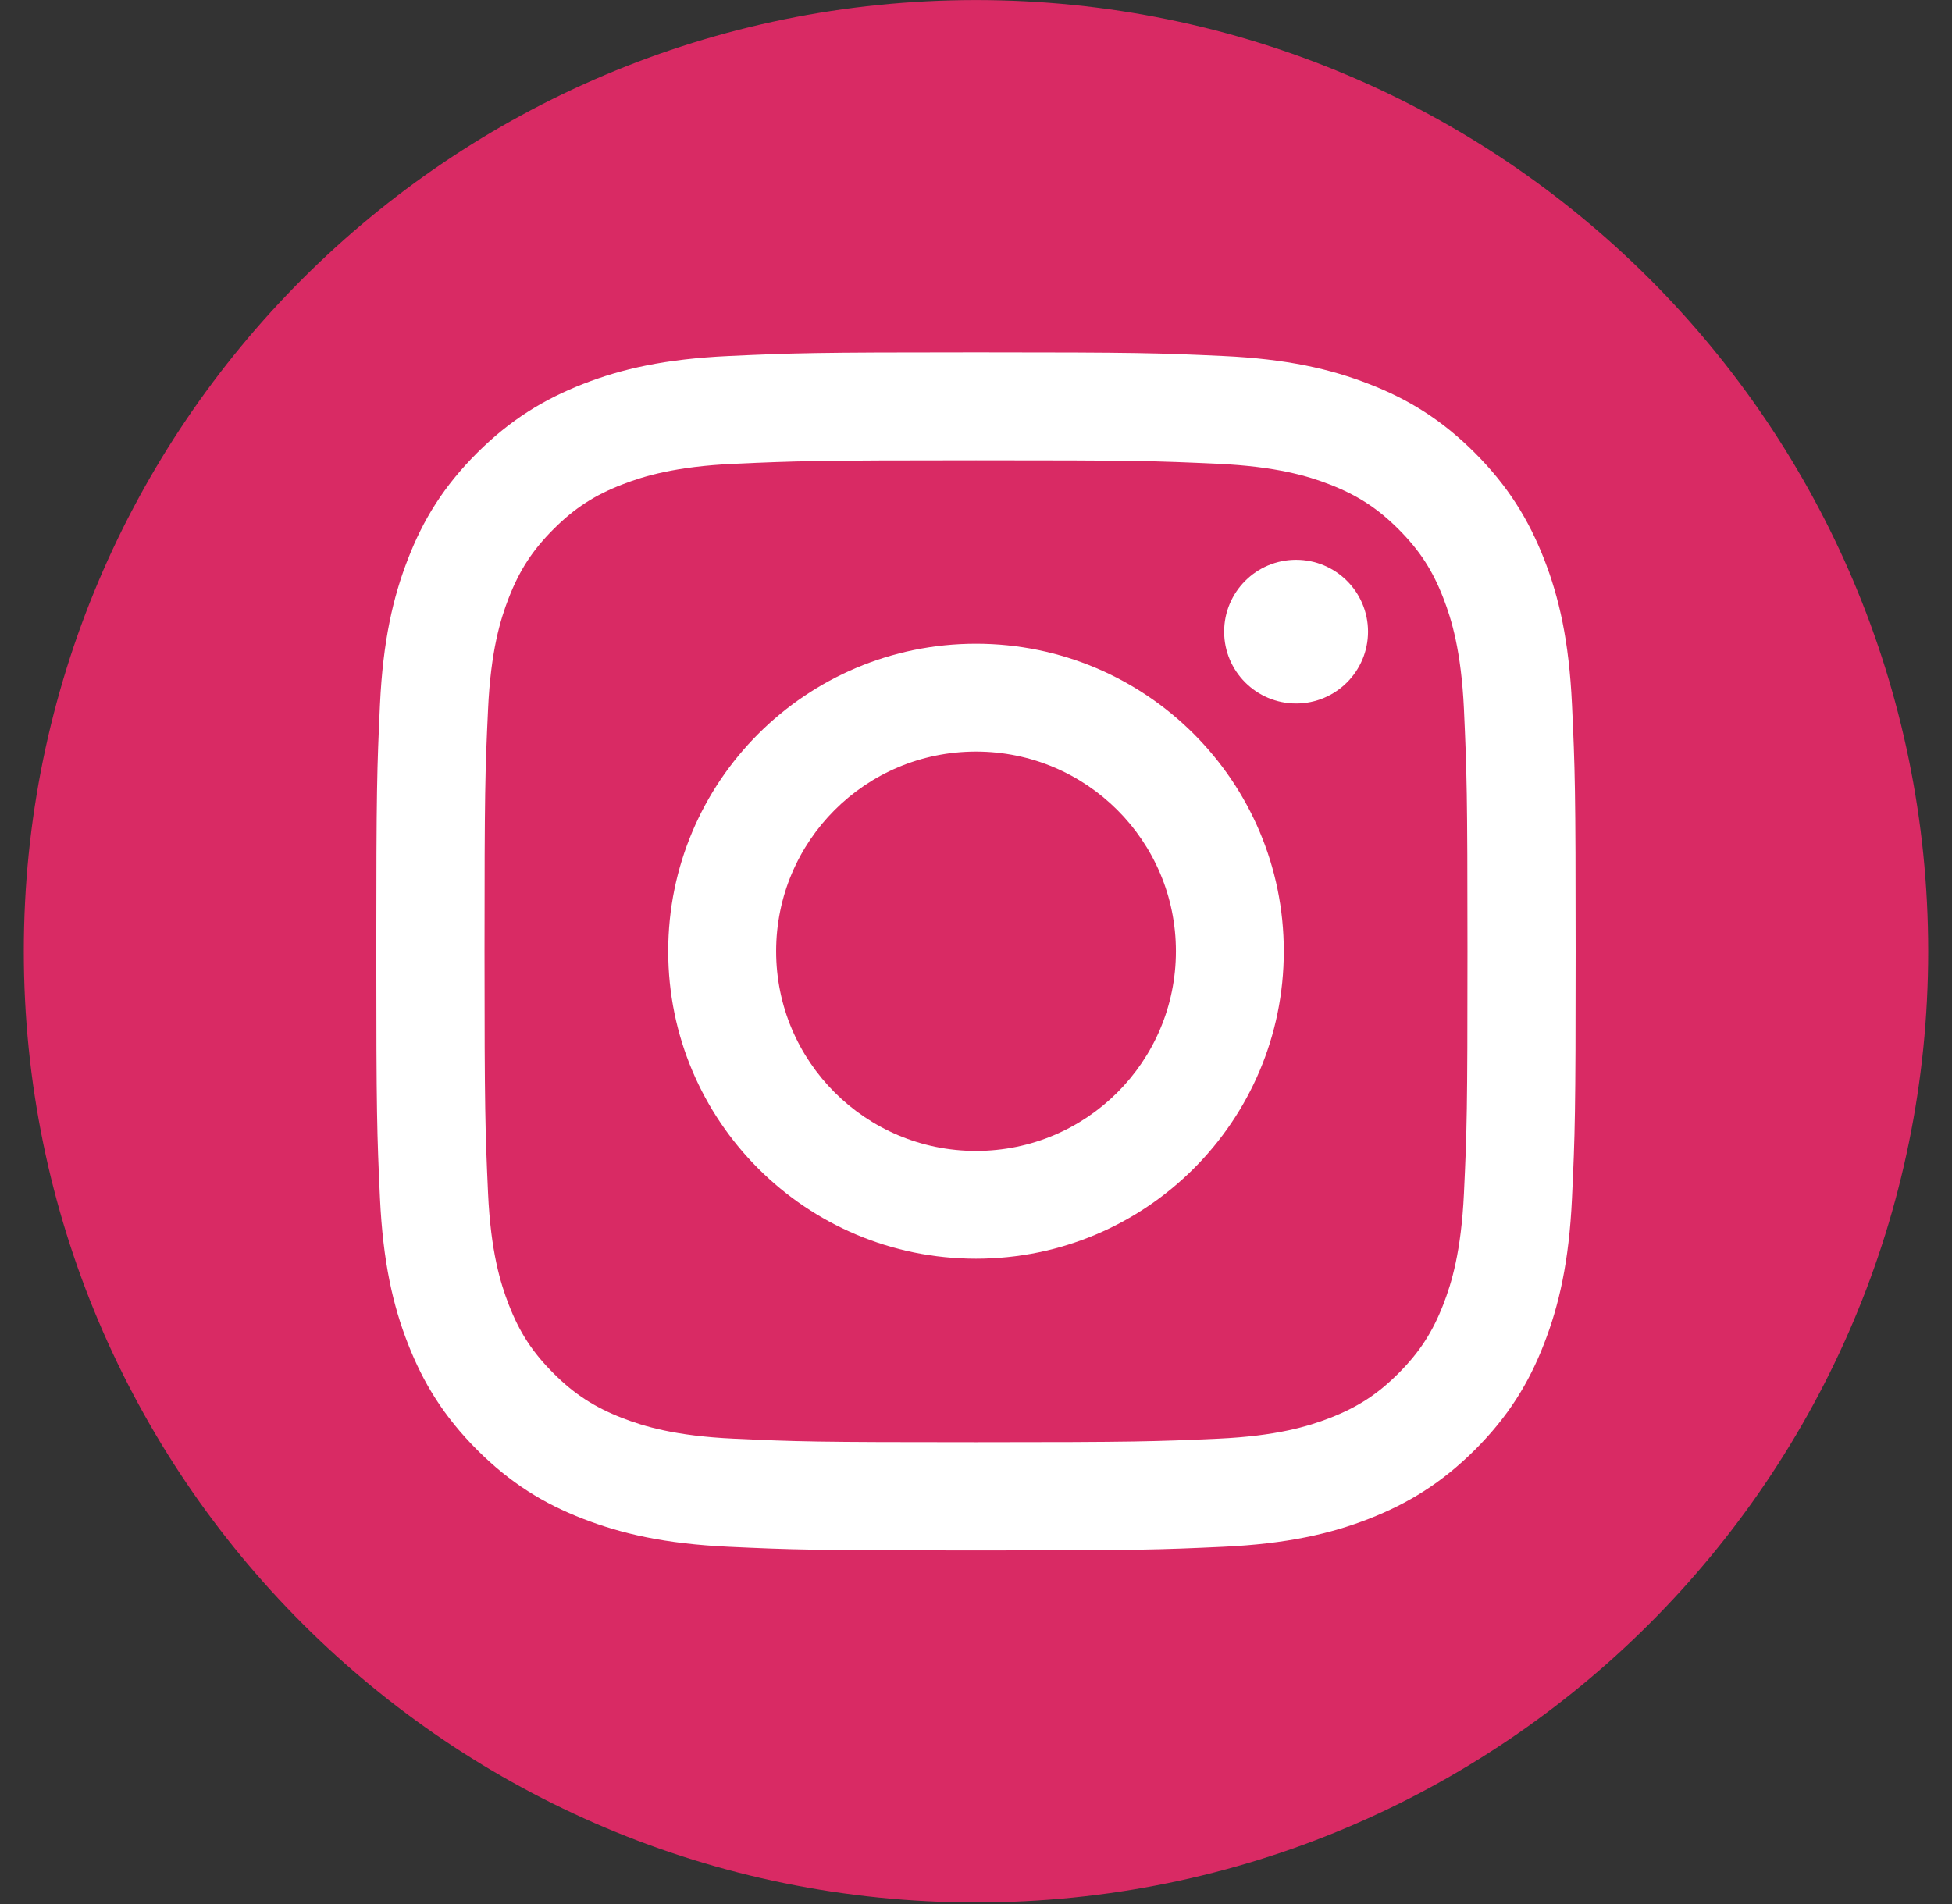
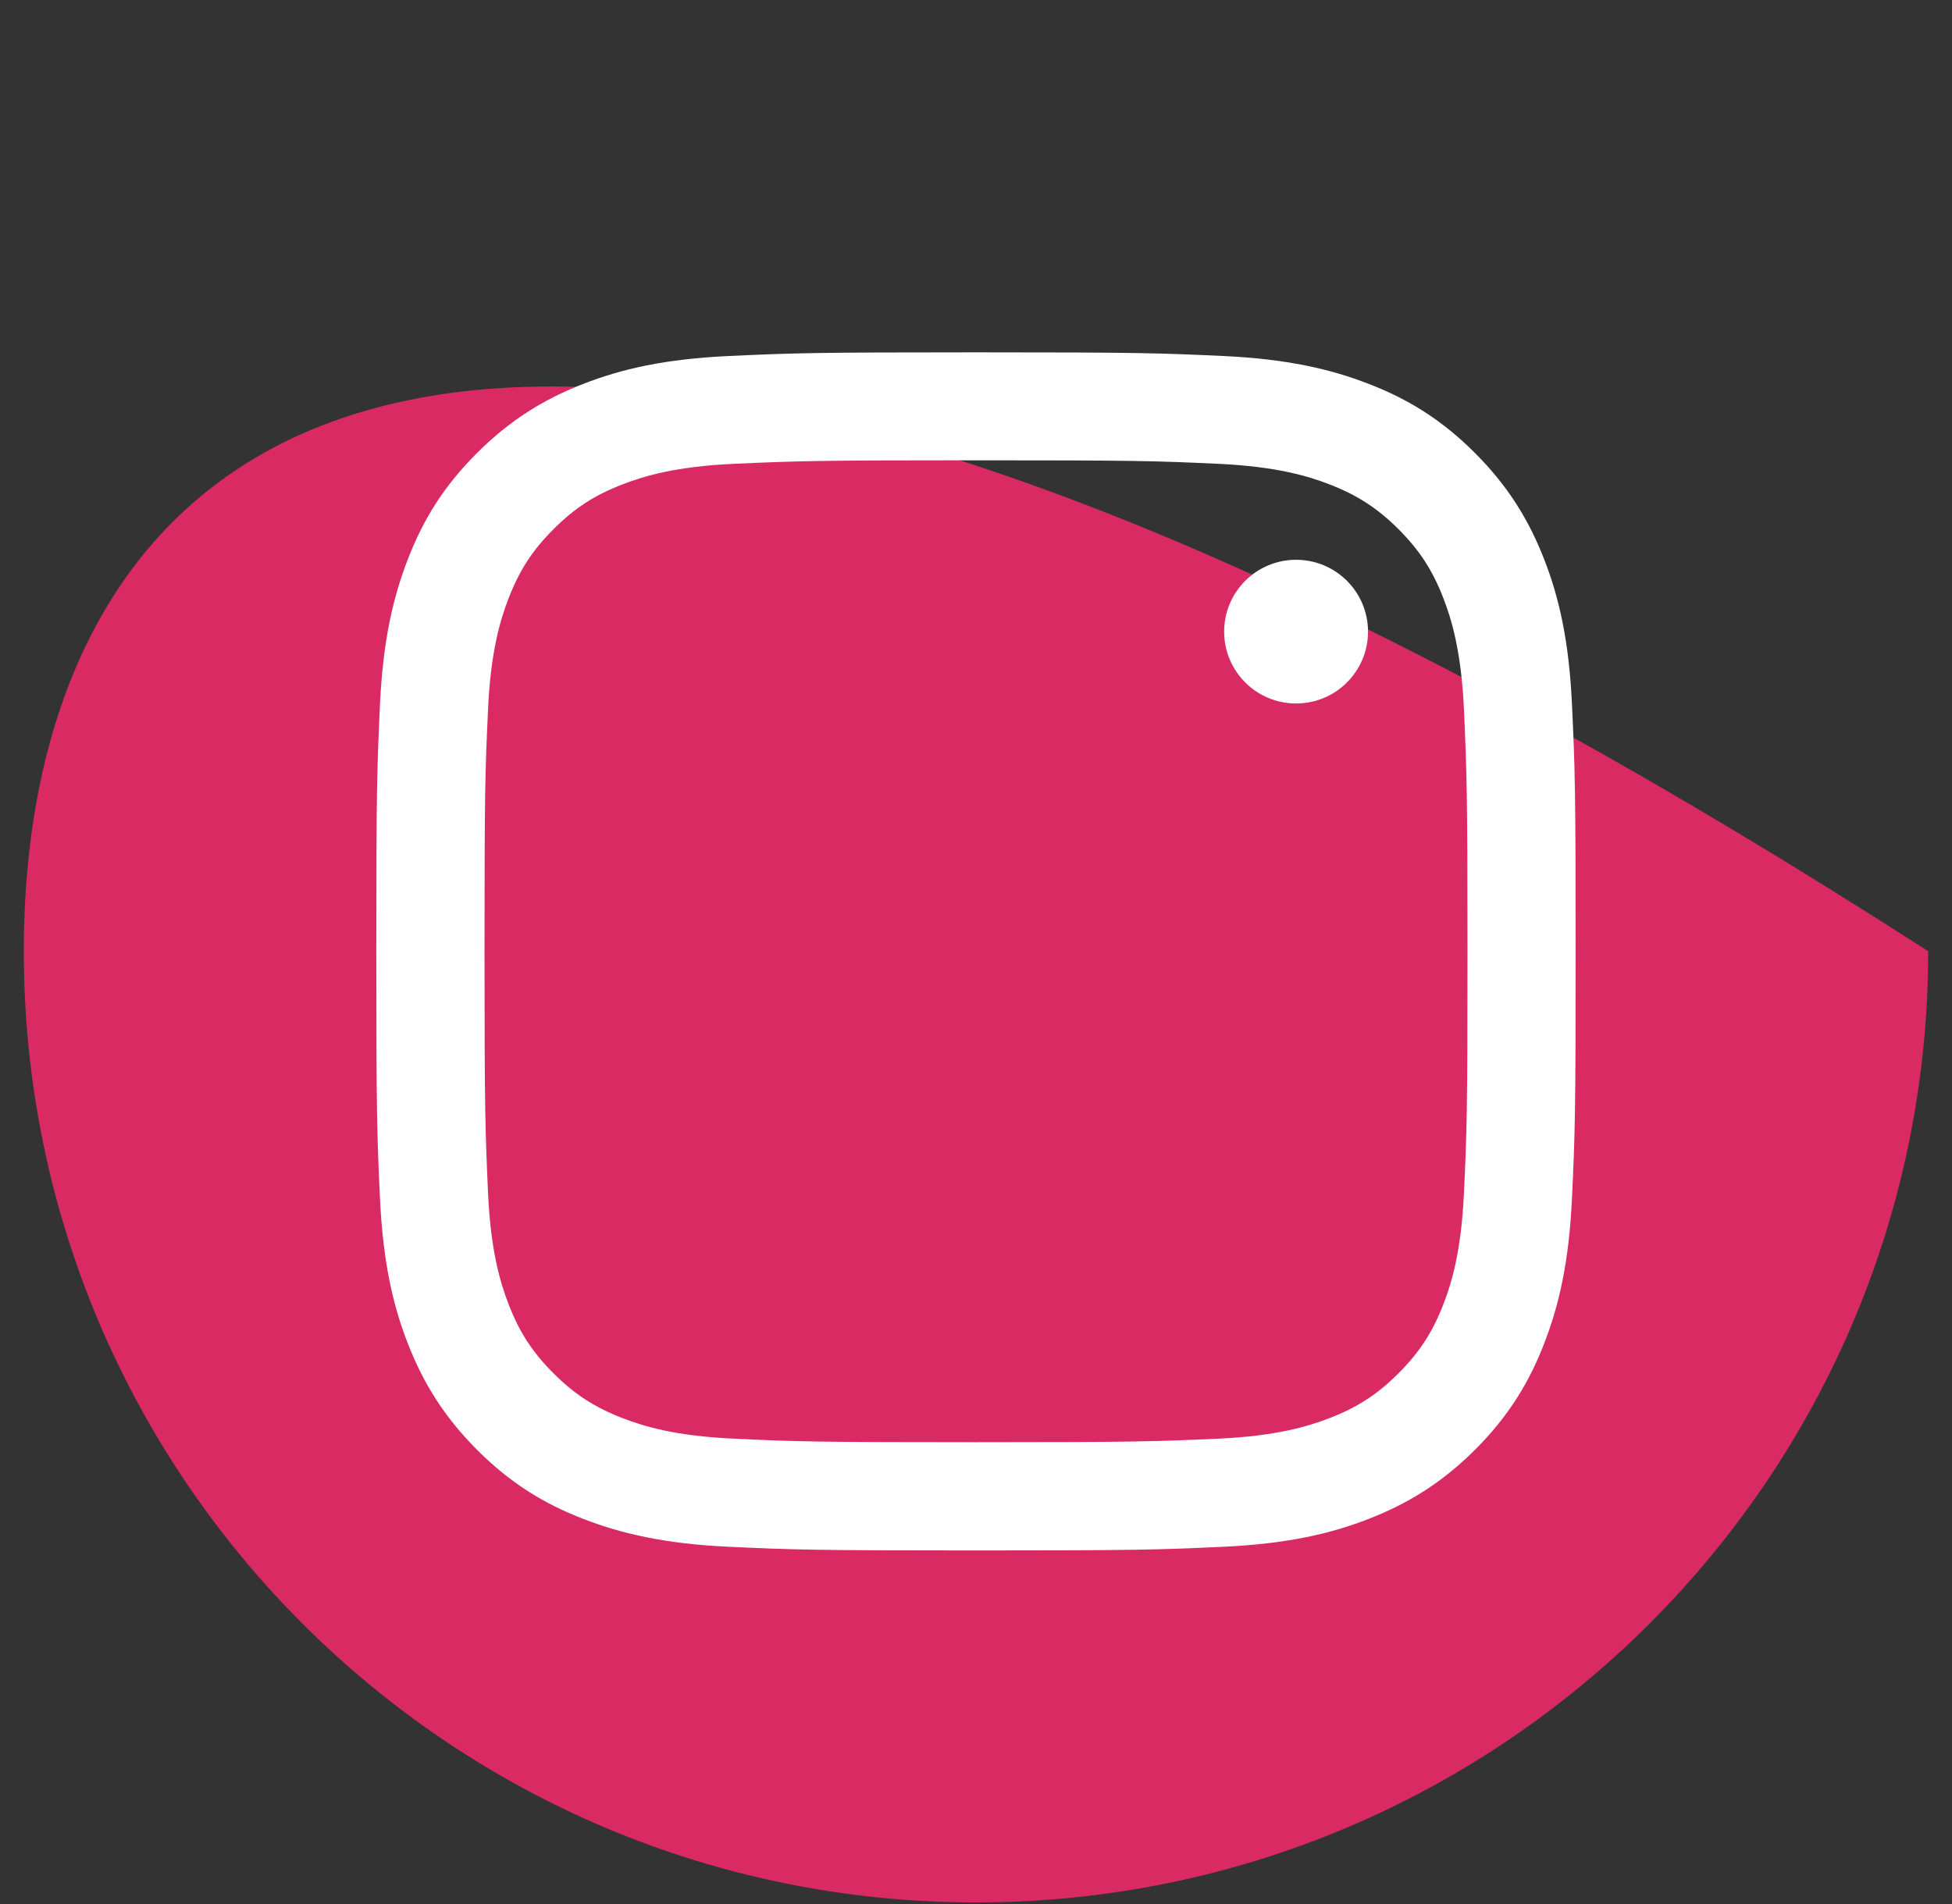
<svg xmlns="http://www.w3.org/2000/svg" width="41" height="40" viewBox="0 0 41 40" fill="none">
  <rect x="0" y="0" width="41" height="40" fill="#333333" stroke="none" />
-   <path d="M20.5 39.967C31.546 39.967 40.5 31.02 40.5 19.984C40.5 8.948 31.546 0.001 20.5 0.001C9.454 0.001 0.5 8.948 0.5 19.984C0.5 31.02 9.454 39.967 20.5 39.967Z" fill="#D92A64" />
+   <path d="M20.5 39.967C31.546 39.967 40.5 31.02 40.5 19.984C9.454 0.001 0.5 8.948 0.5 19.984C0.5 31.02 9.454 39.967 20.5 39.967Z" fill="#D92A64" />
  <path d="M20.5 9.67C23.863 9.67 24.26 9.682 25.587 9.744C26.814 9.8 27.481 10.004 27.925 10.176C28.512 10.404 28.932 10.676 29.374 11.117C29.815 11.559 30.088 11.976 30.316 12.565C30.488 13.009 30.692 13.675 30.749 14.901C30.808 16.227 30.823 16.627 30.823 19.984C30.823 23.341 30.811 23.741 30.749 25.067C30.692 26.293 30.488 26.959 30.316 27.403C30.088 27.989 29.815 28.409 29.374 28.851C28.932 29.292 28.515 29.564 27.925 29.792C27.481 29.964 26.814 30.168 25.587 30.224C24.26 30.283 23.863 30.298 20.5 30.298C17.137 30.298 16.74 30.286 15.412 30.224C14.186 30.168 13.519 29.964 13.075 29.792C12.488 29.564 12.067 29.292 11.626 28.851C11.184 28.409 10.912 27.992 10.684 27.403C10.512 26.959 10.307 26.293 10.251 25.067C10.192 23.741 10.177 23.341 10.177 19.984C10.177 16.627 10.189 16.227 10.251 14.901C10.307 13.675 10.512 13.009 10.684 12.565C10.912 11.979 11.184 11.559 11.626 11.117C12.067 10.676 12.485 10.404 13.075 10.176C13.519 10.004 14.186 9.8 15.412 9.744C16.74 9.685 17.14 9.67 20.5 9.67ZM20.5 7.402C17.081 7.402 16.651 7.417 15.309 7.479C13.97 7.541 13.054 7.751 12.251 8.065C11.424 8.388 10.722 8.817 10.02 9.516C9.321 10.214 8.888 10.916 8.568 11.745C8.257 12.544 8.044 13.459 7.981 14.8C7.919 16.141 7.904 16.571 7.904 19.987C7.904 23.403 7.919 23.832 7.981 25.174C8.044 26.512 8.254 27.427 8.568 28.229C8.891 29.055 9.321 29.756 10.02 30.458C10.719 31.157 11.421 31.589 12.251 31.909C13.051 32.219 13.966 32.433 15.309 32.495C16.651 32.557 17.081 32.572 20.5 32.572C23.919 32.572 24.349 32.557 25.691 32.495C27.03 32.433 27.946 32.222 28.749 31.909C29.575 31.586 30.278 31.157 30.98 30.458C31.679 29.759 32.112 29.058 32.432 28.229C32.743 27.43 32.956 26.515 33.018 25.174C33.081 23.832 33.095 23.403 33.095 19.987C33.095 16.571 33.081 16.141 33.018 14.8C32.956 13.462 32.746 12.547 32.432 11.745C32.109 10.919 31.679 10.217 30.98 9.516C30.281 8.817 29.578 8.385 28.749 8.065C27.949 7.754 27.033 7.541 25.691 7.479C24.349 7.417 23.919 7.402 20.5 7.402Z" fill="white" />
-   <path d="M20.5 13.524C16.93 13.524 14.035 16.416 14.035 19.984C14.035 23.551 16.93 26.443 20.5 26.443C24.071 26.443 26.965 23.551 26.965 19.984C26.965 16.416 24.071 13.524 20.5 13.524ZM20.5 24.179C18.183 24.179 16.302 22.302 16.302 19.984C16.302 17.666 18.18 15.789 20.5 15.789C22.82 15.789 24.699 17.666 24.699 19.984C24.699 22.302 22.82 24.179 20.5 24.179Z" fill="white" />
  <path d="M27.223 14.779C28.058 14.779 28.734 14.103 28.734 13.27C28.734 12.436 28.058 11.76 27.223 11.76C26.389 11.76 25.712 12.436 25.712 13.27C25.712 14.103 26.389 14.779 27.223 14.779Z" fill="white" />
</svg>